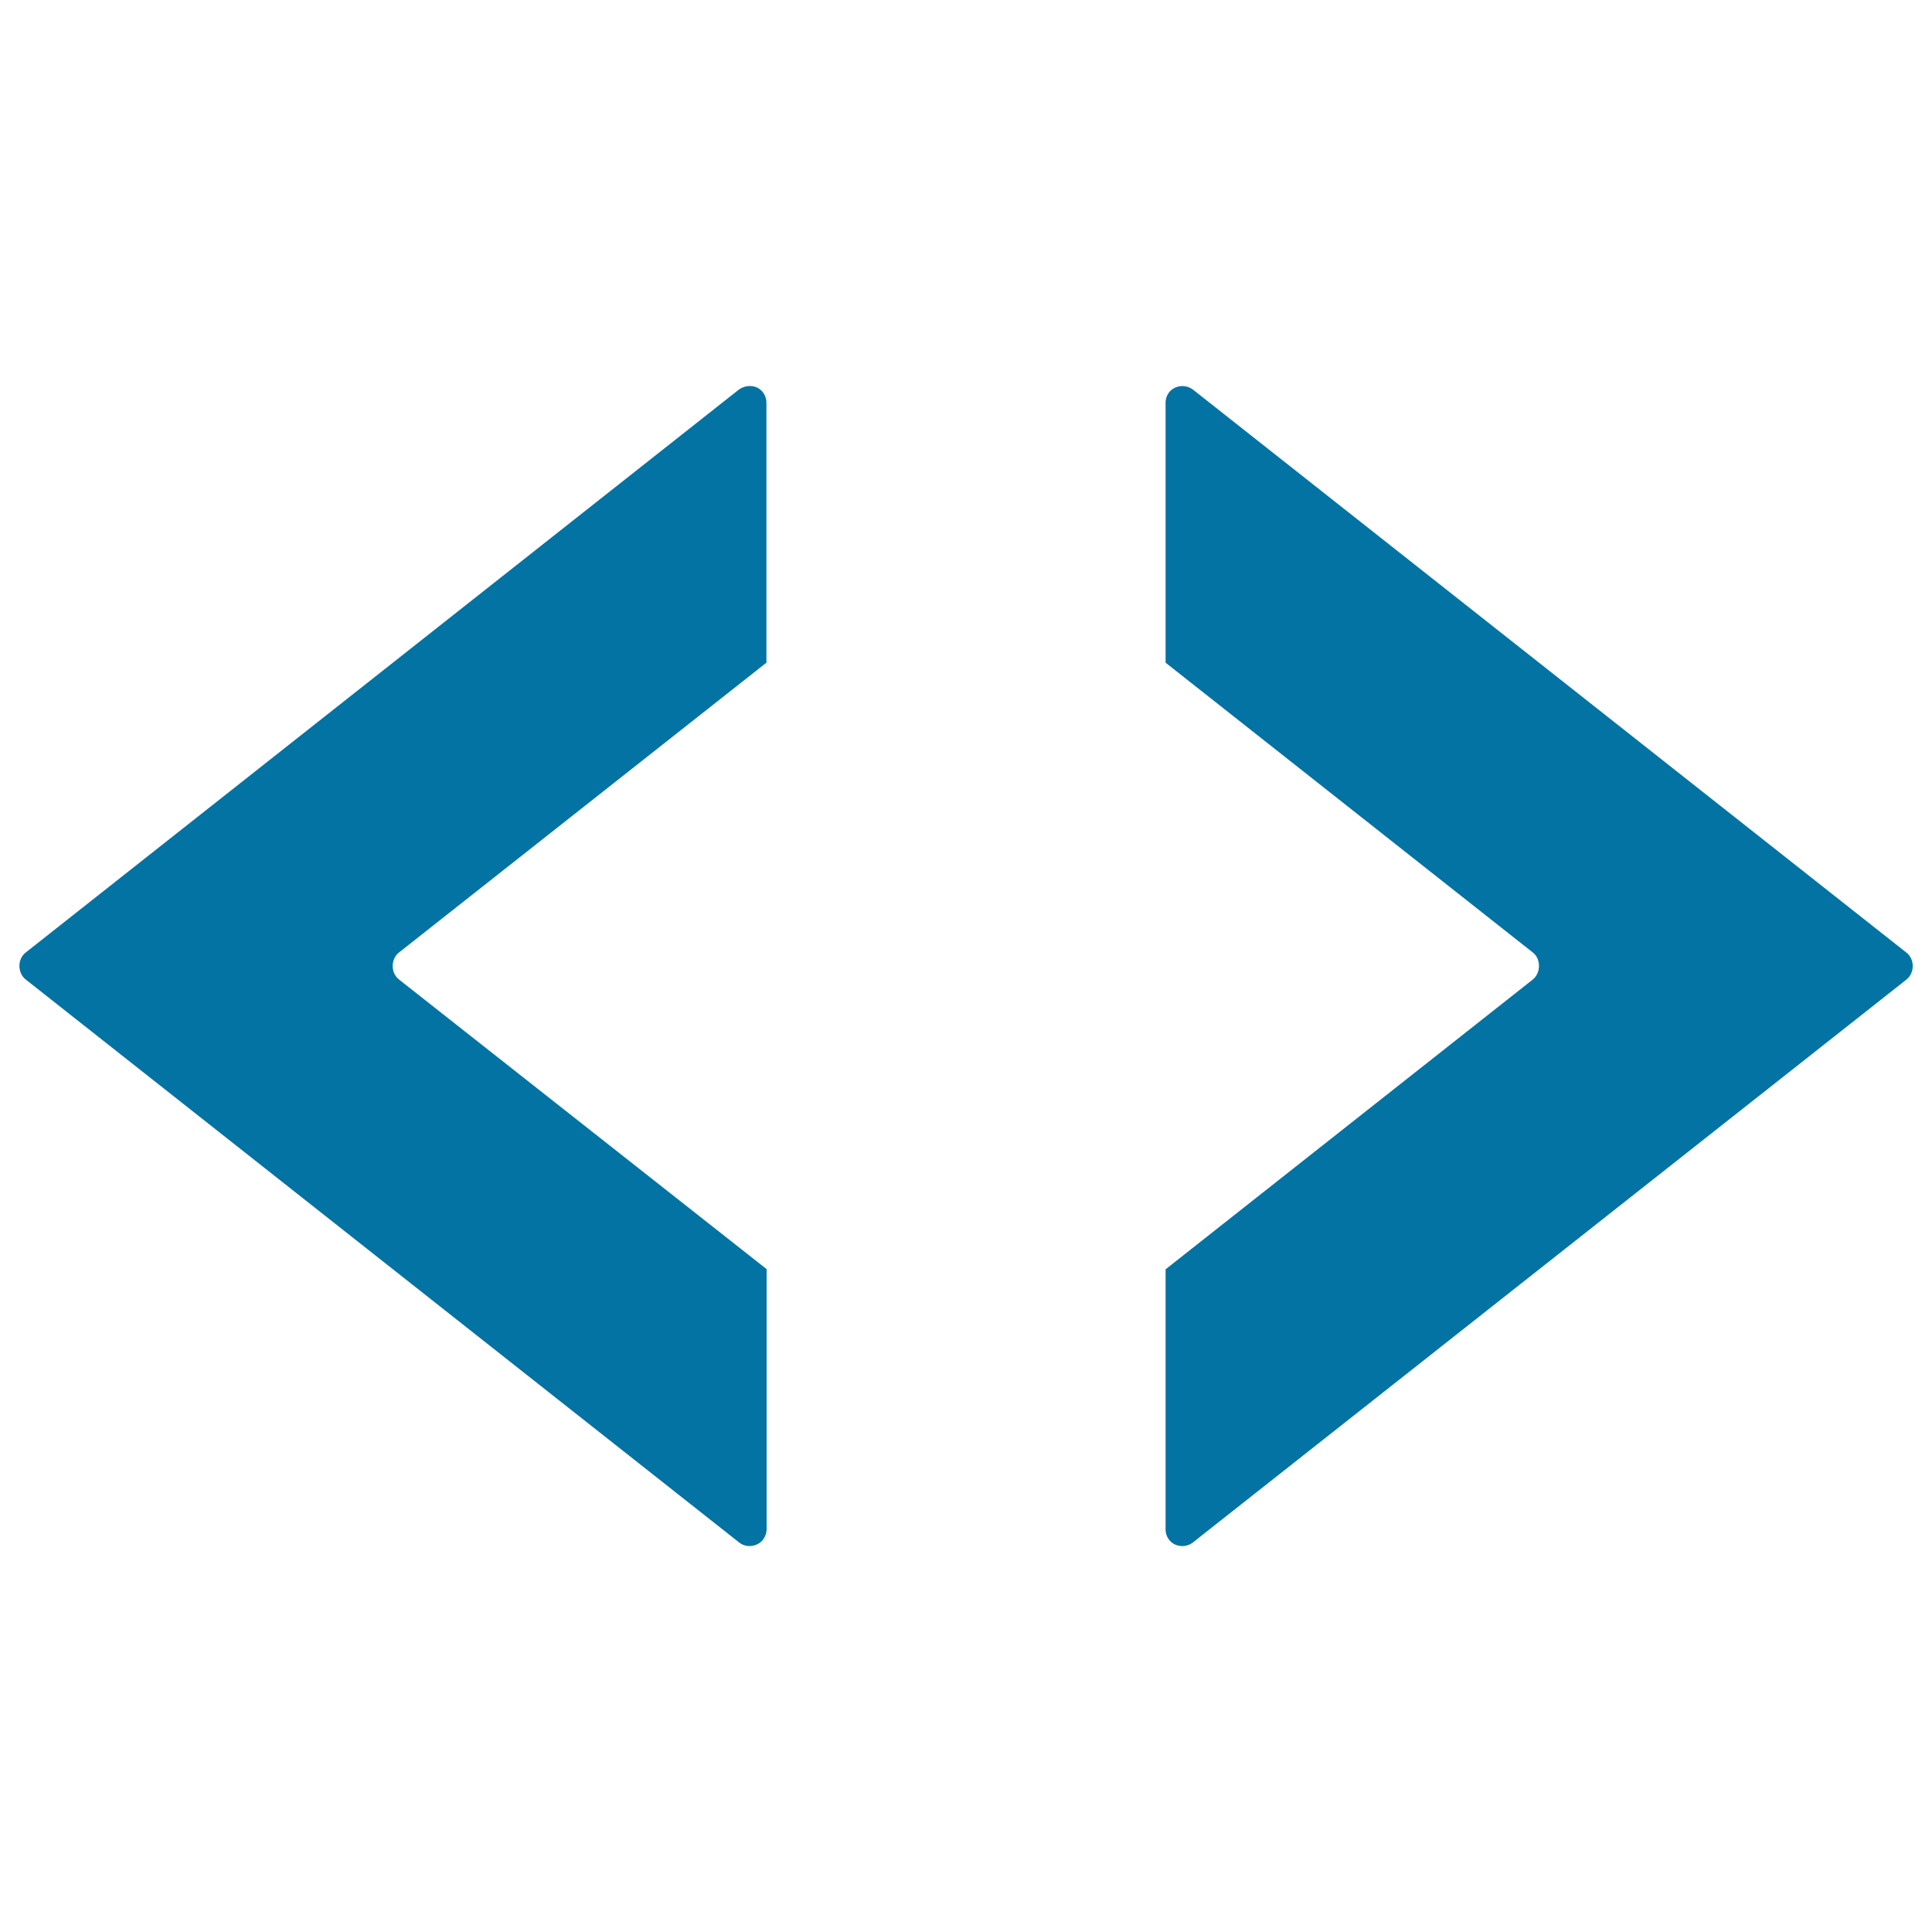
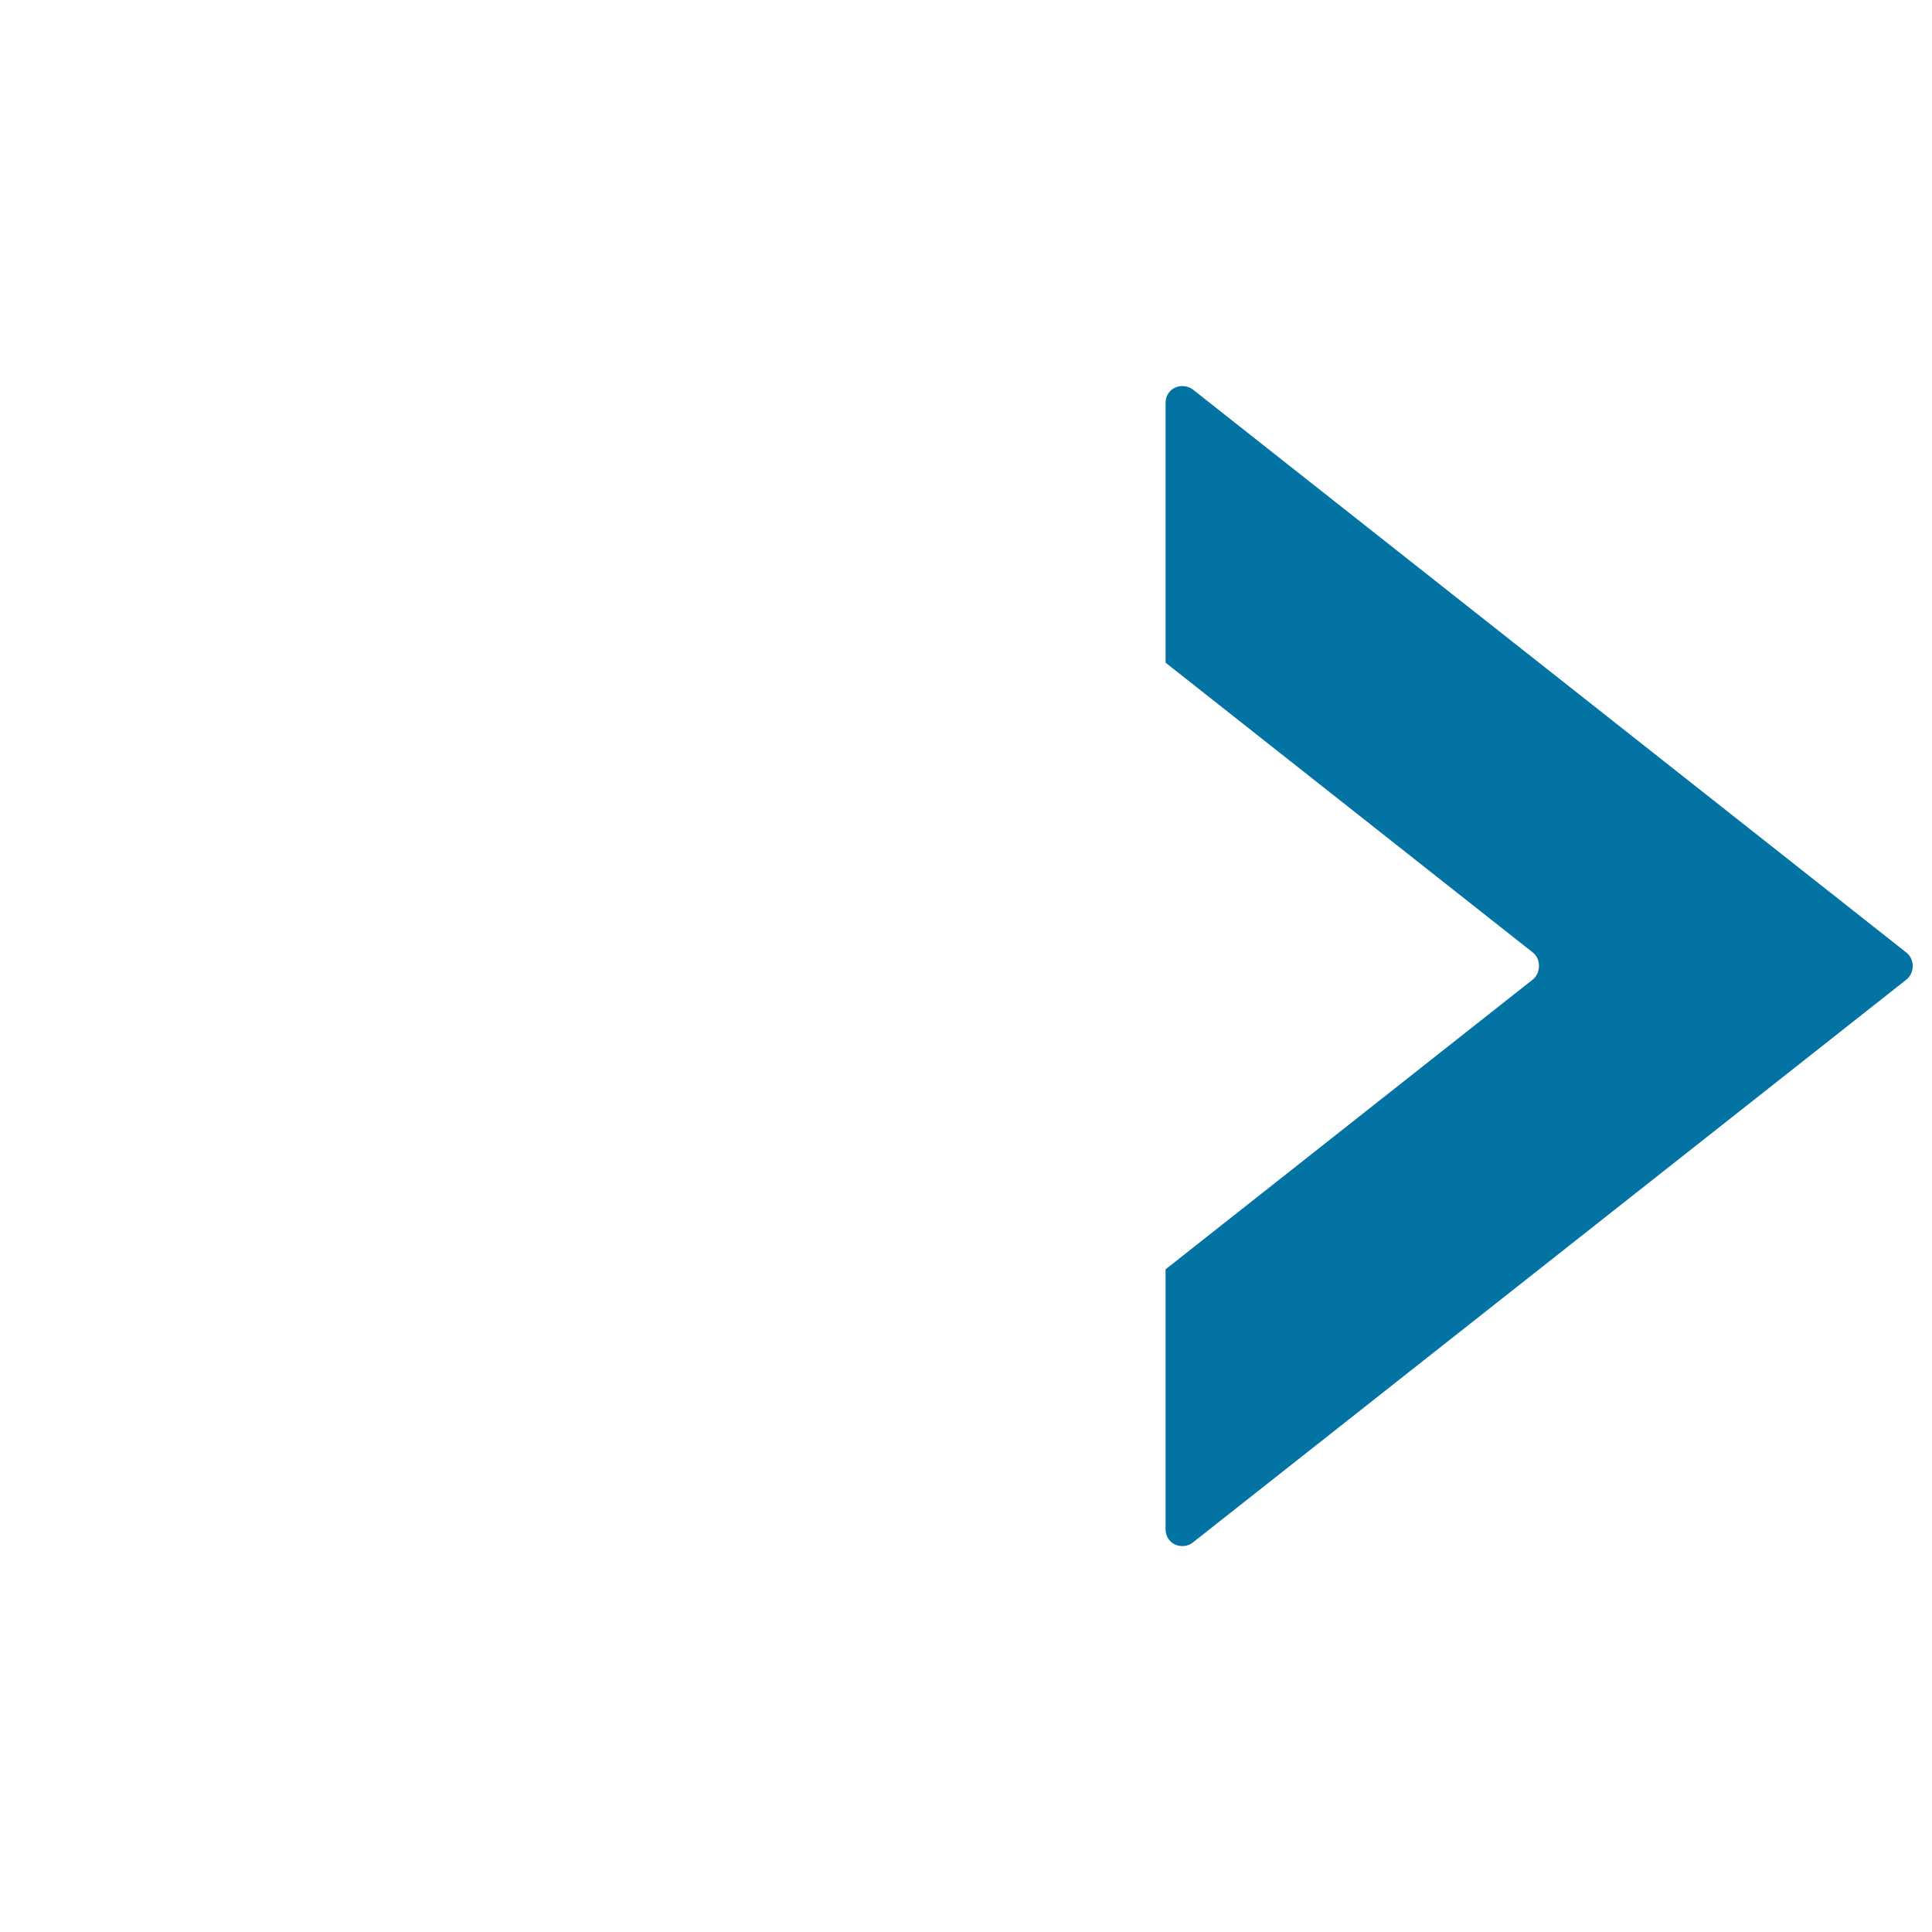
<svg xmlns="http://www.w3.org/2000/svg" viewBox="0 0 1000 1000" style="fill:#0273a2">
  <title>Enlarge Picture SVG icon</title>
  <g>
    <g id="c191_triangles">
-       <path d="M391.9,200.6c-3.1-1.4-6.7-0.9-9.4,1L13.2,493.1c-4.2,3.3-4.2,10.4,0,13.8l369.4,291.5c2.6,2.1,6.3,2.4,9.4,0.9c2.9-1.4,4.8-4.5,4.8-7.9V656.9L206.4,506.9c-4.2-3.4-4.2-10.4,0-13.8L396.7,343V208.5C396.7,205.1,394.8,202,391.9,200.6z" />
      <path d="M986.8,493.1L617.4,201.6c-2.6-1.9-6.2-2.4-9.3-0.9c-3,1.4-4.8,4.4-4.8,7.8V343l190.2,150.1c4.1,3.3,4.1,10.3,0,13.8L603.3,657v134.6c0,3.3,1.8,6.4,4.8,7.8c3.1,1.4,6.6,1.1,9.3-1l369.4-291.4C991.1,503.5,991.1,496.5,986.8,493.1z" />
    </g>
    <g id="Capa_1_100_" />
  </g>
</svg>